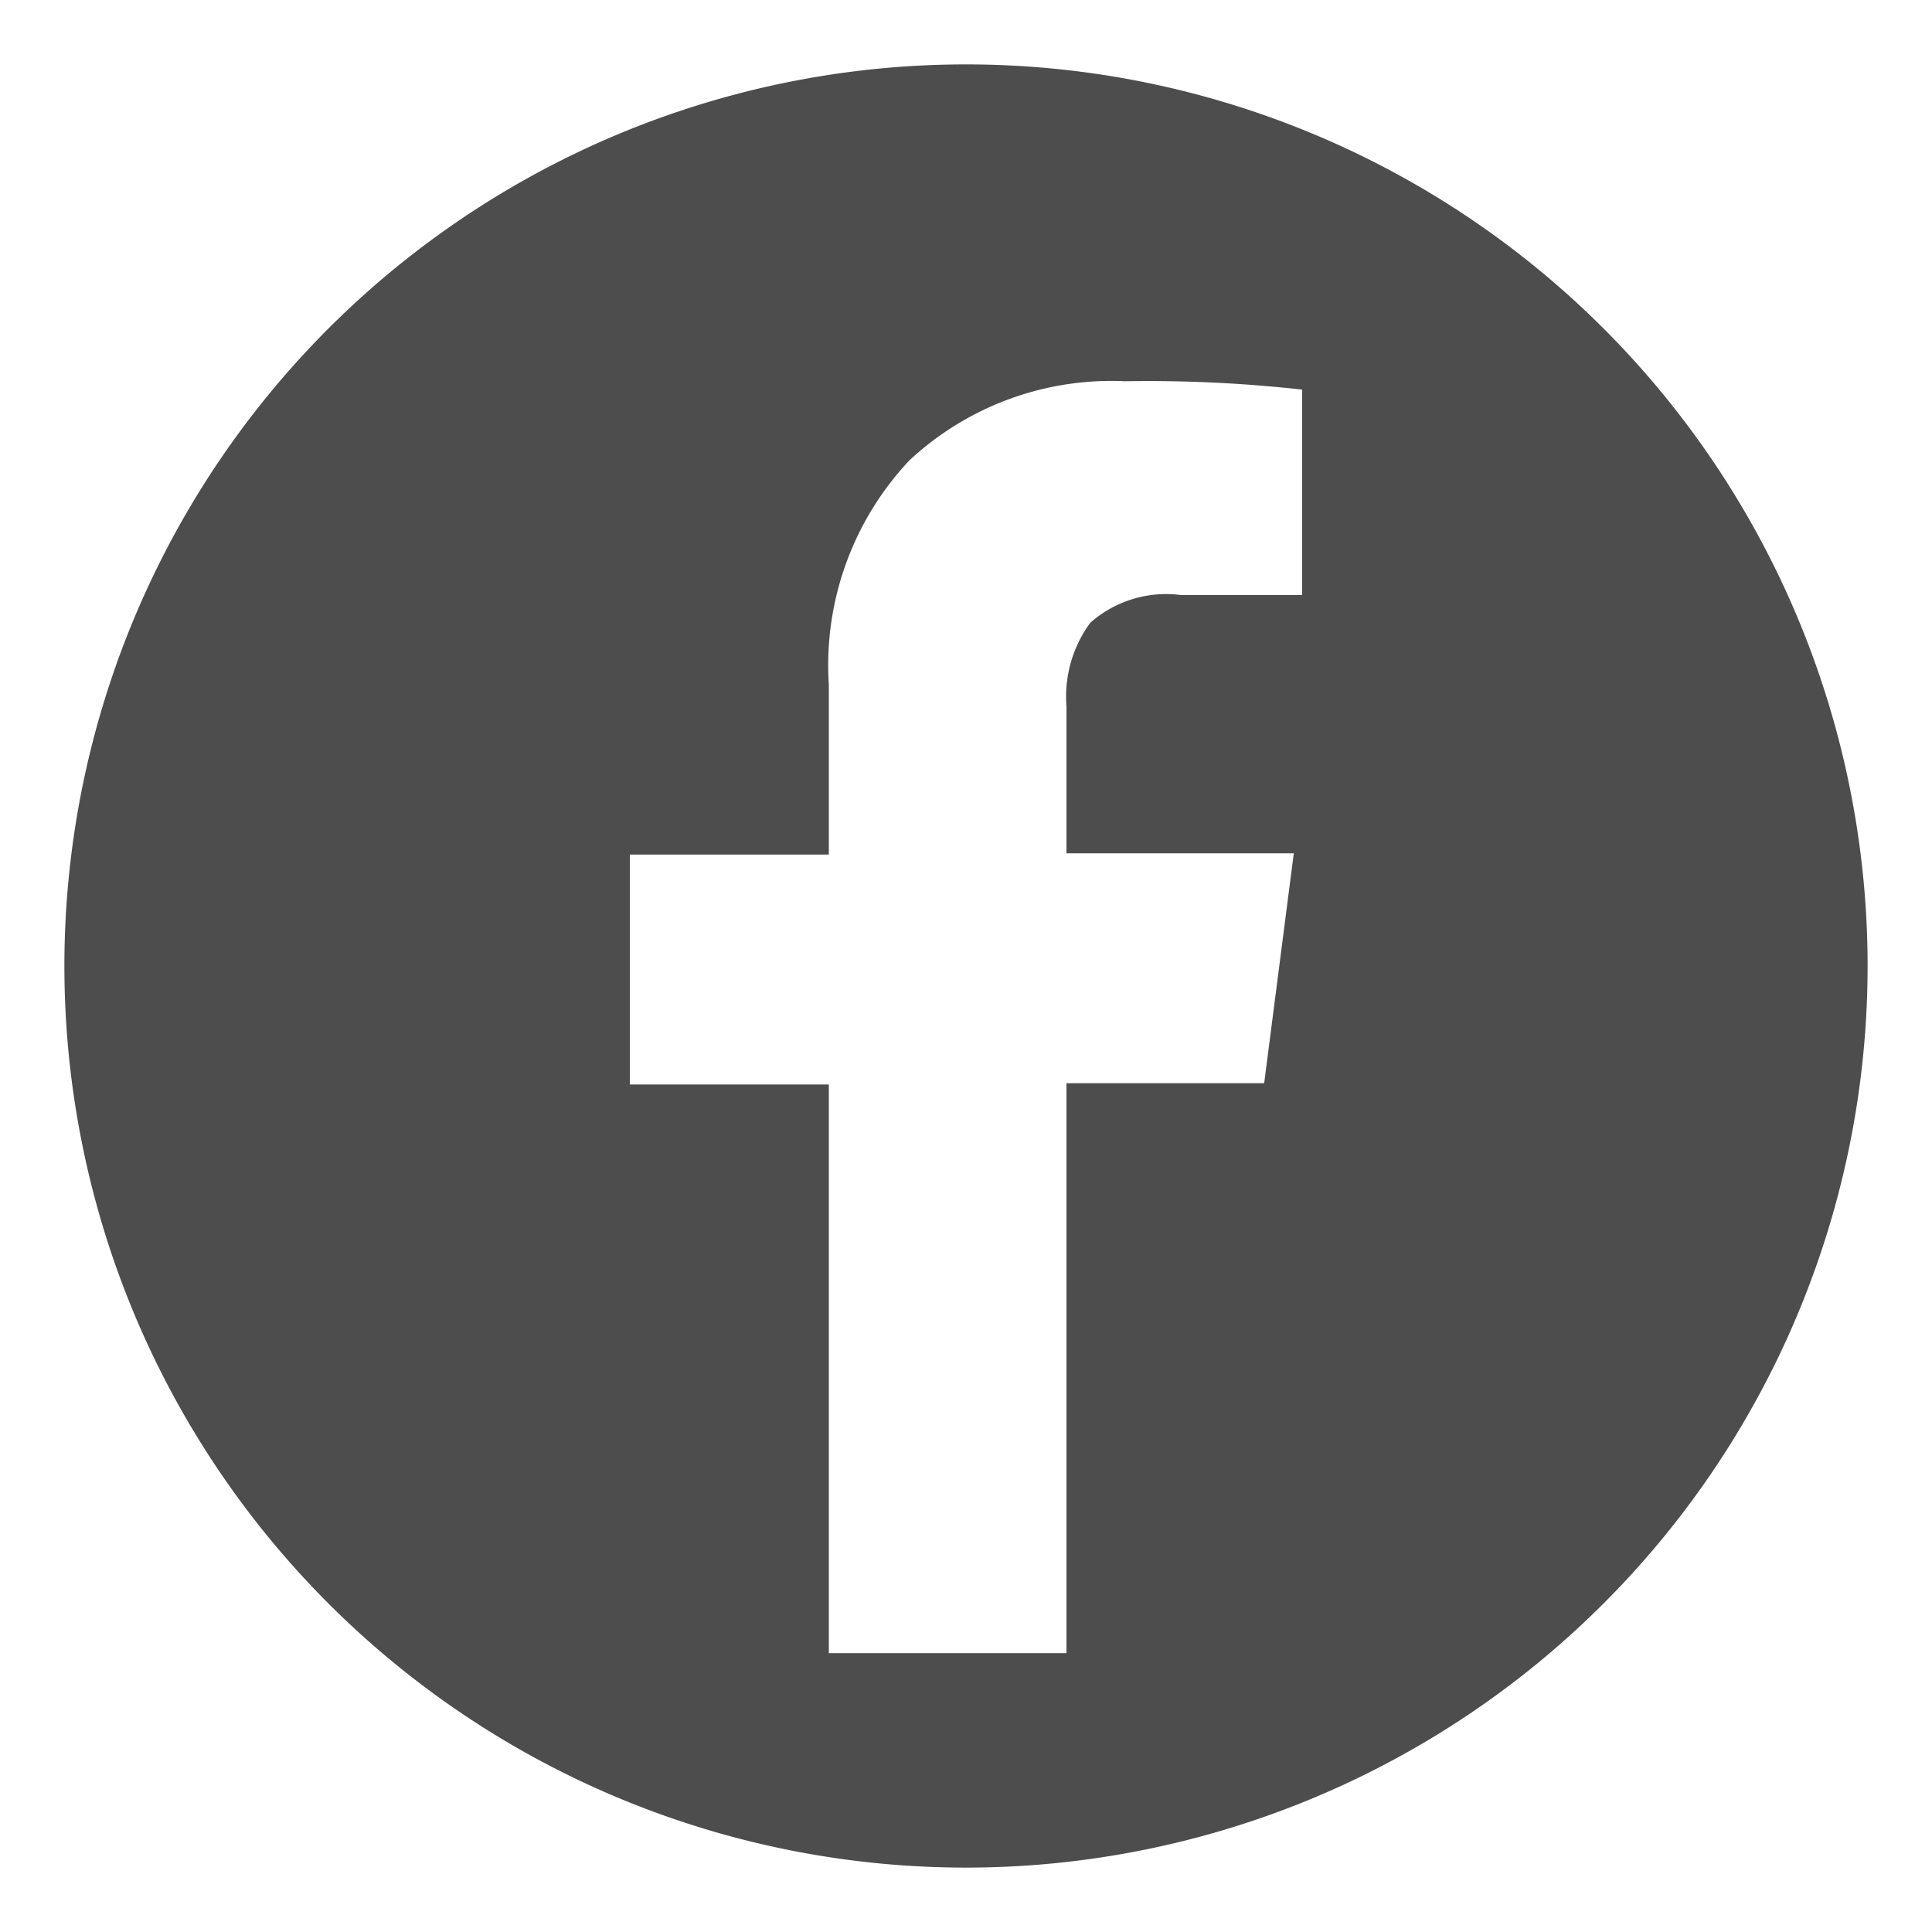
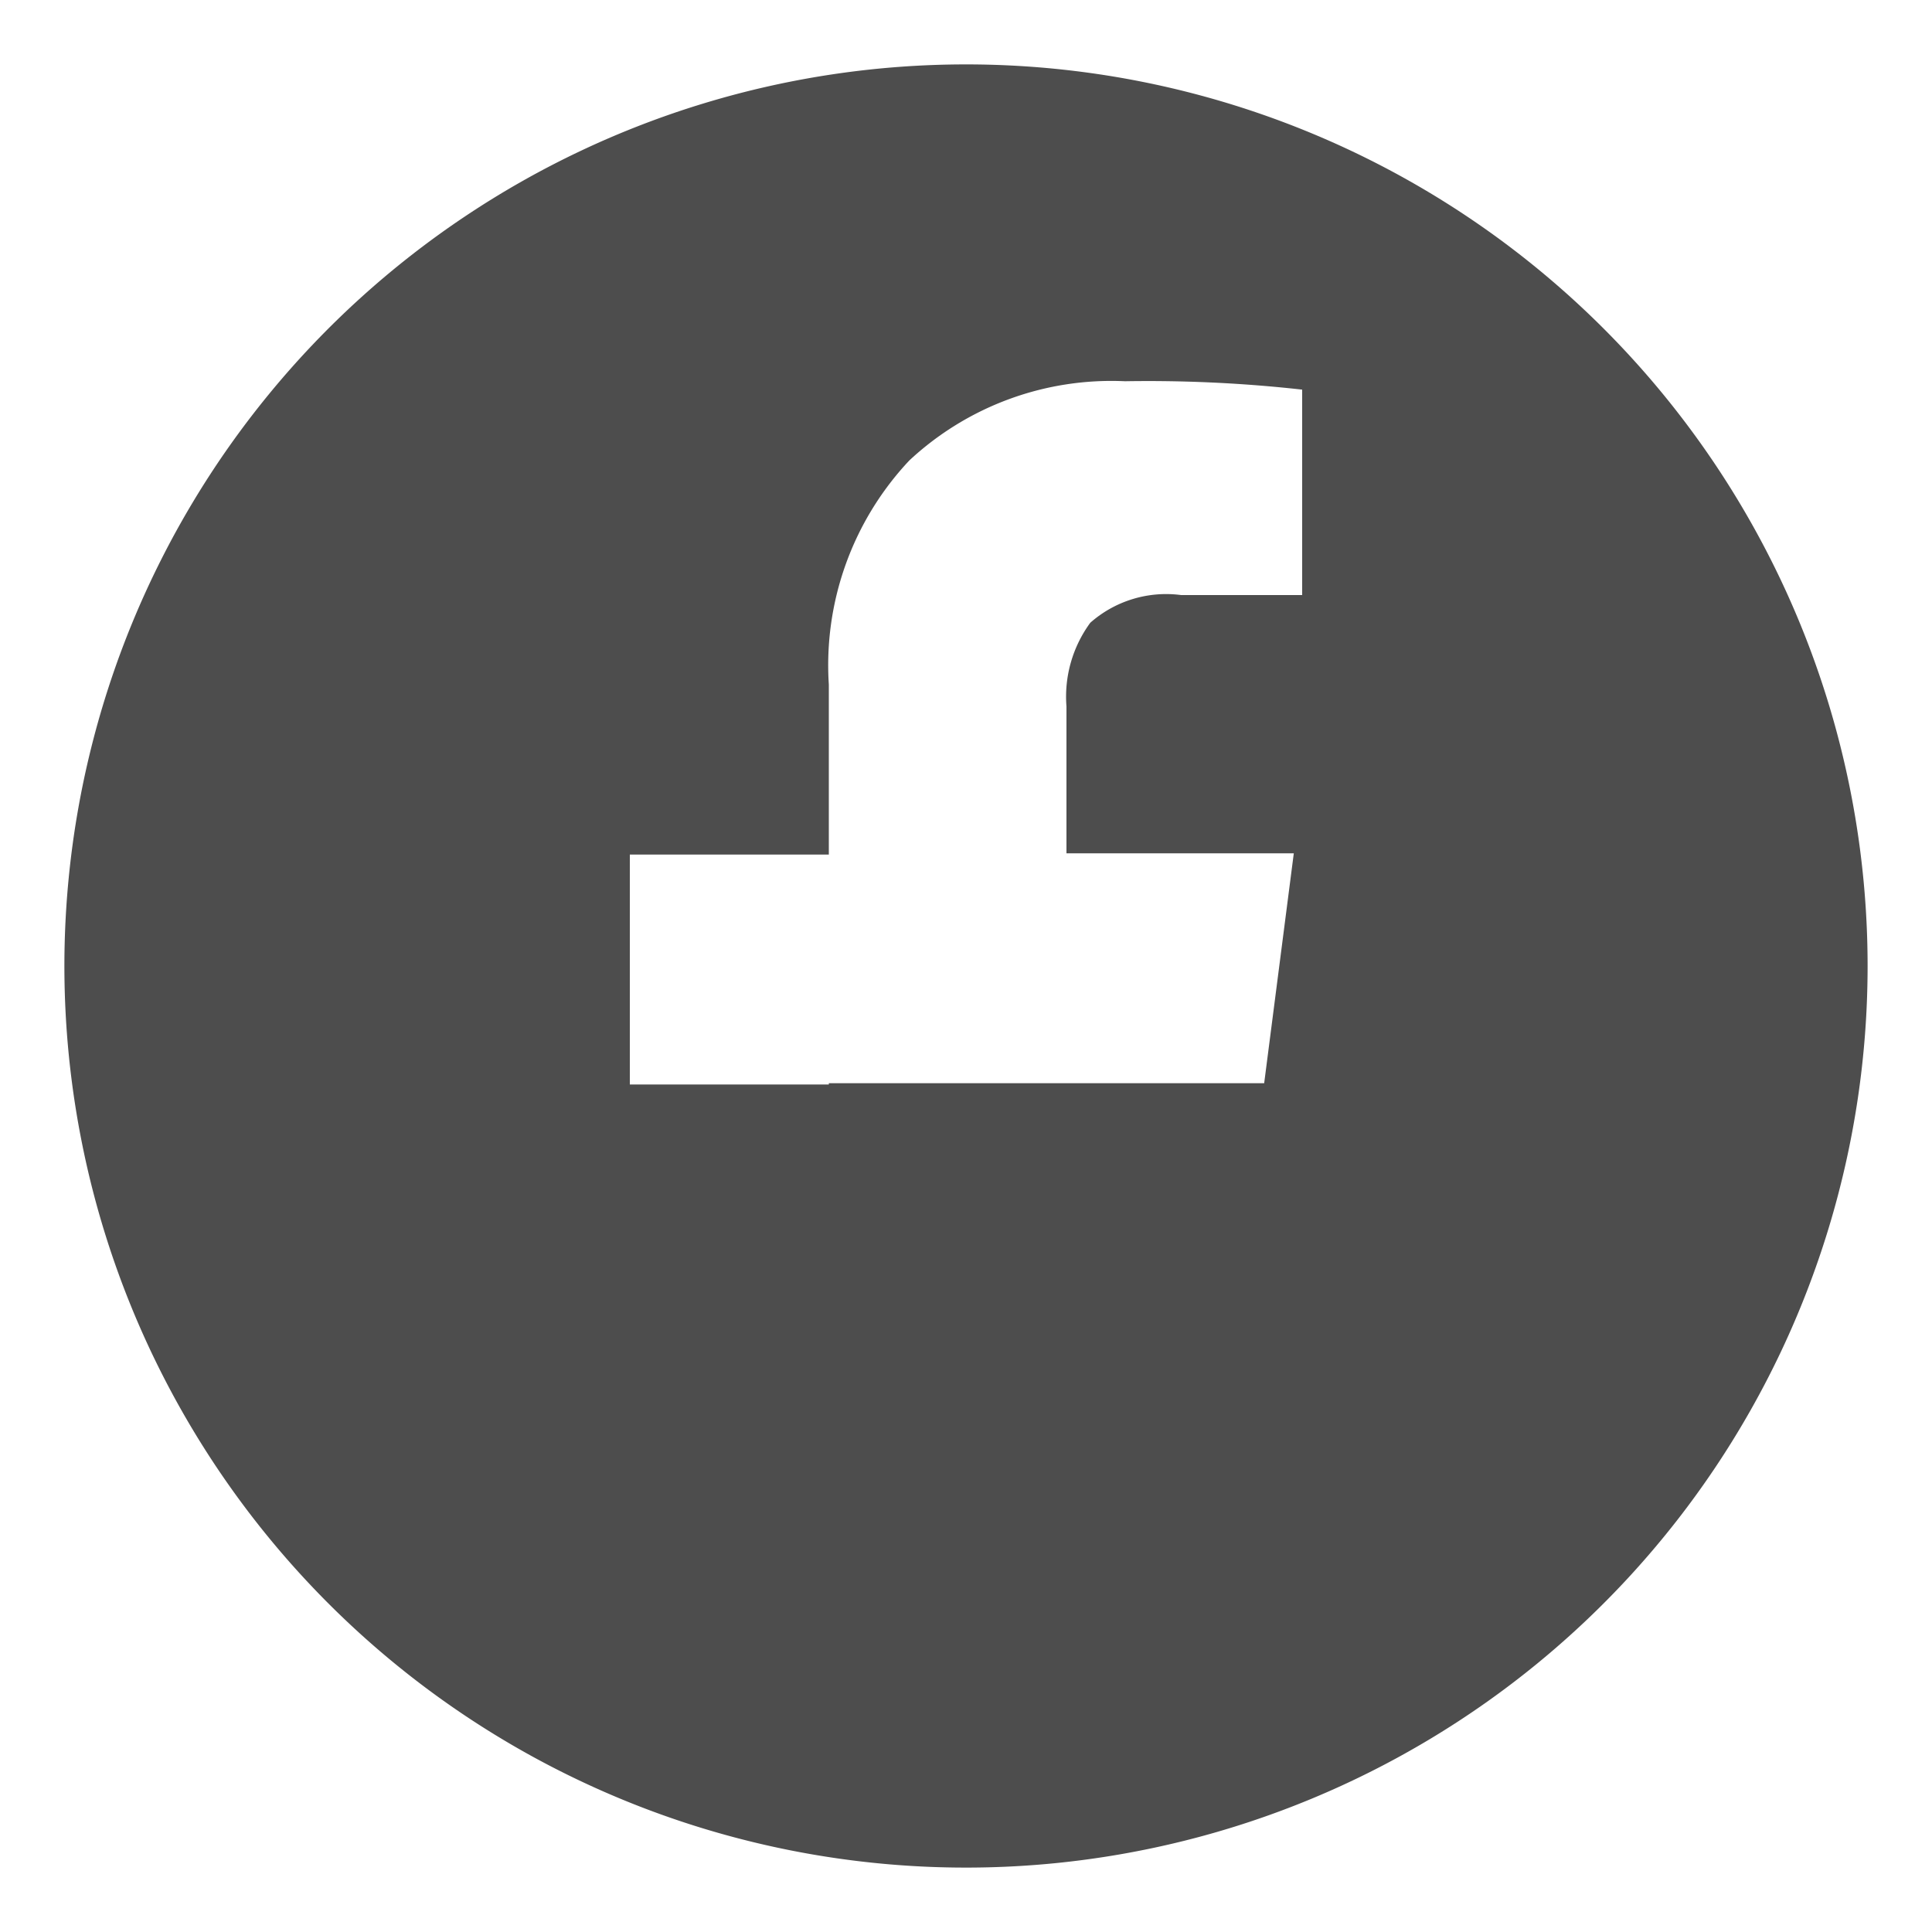
<svg xmlns="http://www.w3.org/2000/svg" id="a164689c-6f49-4aa4-ad95-10fce288e7b4" data-name="Layer 1" viewBox="0 0 30 30">
  <title>new icons2</title>
-   <path d="M15,1A14,14,0,1,0,29,15,14,14,0,0,0,15,1Zm5.22,8.24-1.88,0a1.78,1.78,0,0,0-1.41.43,1.94,1.94,0,0,0-.37,1.3v2.28h3.53l-.46,3.57H16.56v8.85H12.87V16.84H9.78V13.27h3.09V10.63a4.64,4.64,0,0,1,1.25-3.48,4.6,4.6,0,0,1,3.35-1.23,21.56,21.56,0,0,1,2.75.13Z" style="fill: #4d4d4d" />
+   <path d="M15,1A14,14,0,1,0,29,15,14,14,0,0,0,15,1Zm5.22,8.24-1.88,0a1.78,1.78,0,0,0-1.41.43,1.94,1.94,0,0,0-.37,1.3v2.28h3.53l-.46,3.57H16.56H12.87V16.84H9.78V13.27h3.09V10.63a4.64,4.64,0,0,1,1.25-3.48,4.6,4.6,0,0,1,3.35-1.23,21.56,21.56,0,0,1,2.75.13Z" style="fill: #4d4d4d" />
</svg>